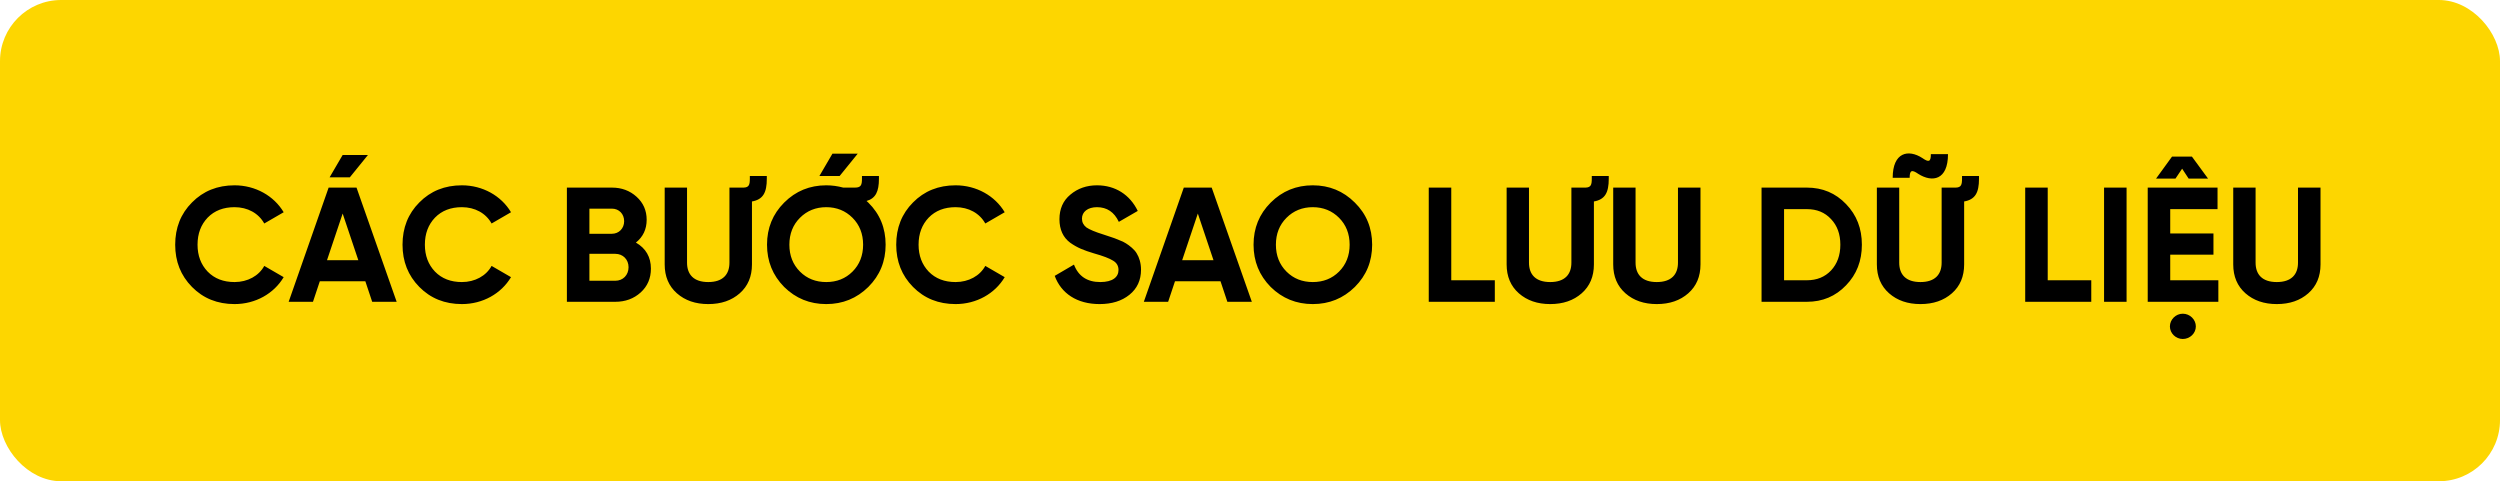
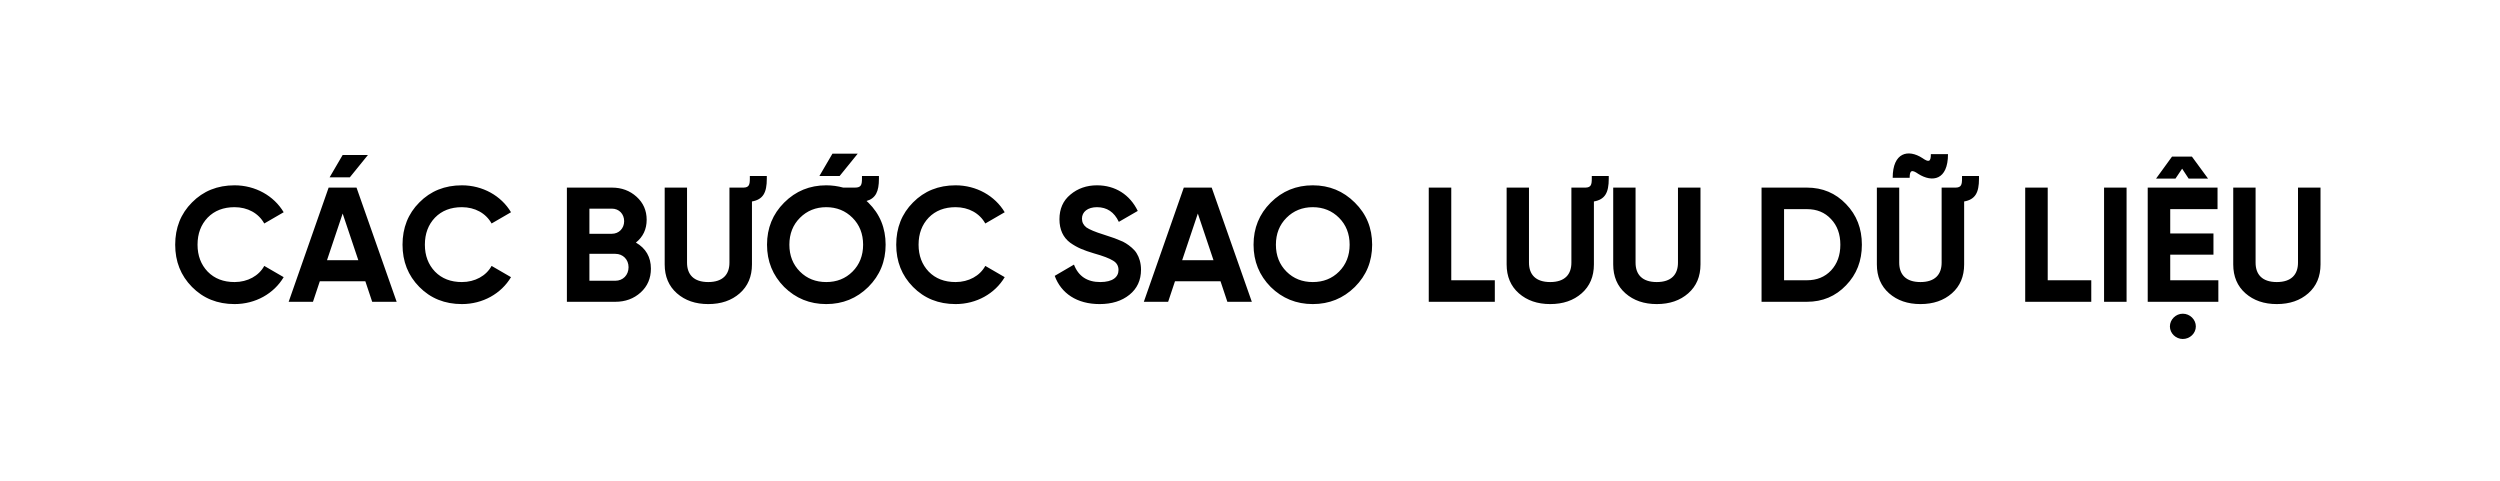
<svg xmlns="http://www.w3.org/2000/svg" width="613" height="118" viewBox="0 0 613 118" fill="none">
-   <rect width="613" height="118" rx="15" fill="#FDD600" />
  <path d="M57.517 74.56C53.317 74.56 49.837 73.16 47.077 70.36C44.317 67.56 42.957 64.12 42.957 60C42.957 55.88 44.317 52.4 47.077 49.64C49.837 46.84 53.317 45.44 57.517 45.44C62.597 45.44 67.157 48 69.557 52.04L64.797 54.8C63.397 52.28 60.717 50.8 57.517 50.8C54.797 50.8 52.597 51.64 50.917 53.36C49.277 55.08 48.437 57.28 48.437 60C48.437 62.68 49.277 64.88 50.917 66.6C52.597 68.32 54.797 69.16 57.517 69.16C60.717 69.16 63.477 67.64 64.797 65.2L69.557 67.96C67.157 72 62.637 74.56 57.517 74.56ZM84.02 38H90.22L85.78 43.48H80.82L84.02 38ZM97.26 74H91.26L89.58 68.96H78.42L76.74 74H70.78L80.58 46H87.42L97.26 74ZM84.02 52.36L80.18 63.8H87.86L84.02 52.36ZM113.259 74.56C109.059 74.56 105.579 73.16 102.819 70.36C100.059 67.56 98.699 64.12 98.699 60C98.699 55.88 100.059 52.4 102.819 49.64C105.579 46.84 109.059 45.44 113.259 45.44C118.339 45.44 122.899 48 125.299 52.04L120.539 54.8C119.139 52.28 116.459 50.8 113.259 50.8C110.539 50.8 108.339 51.64 106.659 53.36C105.019 55.08 104.179 57.28 104.179 60C104.179 62.68 105.019 64.88 106.659 66.6C108.339 68.32 110.539 69.16 113.259 69.16C116.459 69.16 119.219 67.64 120.539 65.2L125.299 67.96C122.899 72 118.379 74.56 113.259 74.56ZM155.922 59.48C158.362 60.88 159.602 63.04 159.602 65.88C159.602 68.24 158.762 70.2 157.082 71.72C155.402 73.24 153.322 74 150.882 74H139.002V46H150.042C152.442 46 154.442 46.76 156.082 48.24C157.722 49.72 158.562 51.6 158.562 53.88C158.562 56.2 157.682 58.08 155.922 59.48ZM150.042 51.16H144.522V57.32H150.042C151.762 57.32 153.042 56 153.042 54.24C153.042 52.48 151.802 51.16 150.042 51.16ZM144.522 68.84H150.882C152.762 68.84 154.122 67.44 154.122 65.52C154.122 63.64 152.762 62.24 150.882 62.24H144.522V68.84ZM173.661 74.56C170.541 74.56 167.981 73.68 165.981 71.92C163.981 70.16 162.981 67.8 162.981 64.84V46H168.461V64.4C168.461 67.32 170.101 69.16 173.661 69.16C177.221 69.16 178.861 67.32 178.861 64.4V46H182.341C183.661 45.96 183.861 45.28 183.861 43.84V43.16H188.021V43.84C188.021 47.24 187.101 48.92 184.381 49.4V64.84C184.381 67.8 183.381 70.16 181.381 71.92C179.381 73.68 176.821 74.56 173.661 74.56ZM200.914 43.16L204.114 37.68H210.314L205.874 43.16H200.914ZM212.914 70.36C210.074 73.16 206.634 74.56 202.594 74.56C198.554 74.56 195.114 73.16 192.274 70.36C189.474 67.52 188.074 64.08 188.074 60C188.074 55.92 189.474 52.48 192.274 49.68C195.114 46.84 198.554 45.44 202.594 45.44C204.034 45.44 205.434 45.64 206.754 46H209.634C211.114 46 211.354 45.36 211.354 43.84V43.16H215.514V43.84C215.514 46.96 214.714 48.64 212.474 49.28C212.594 49.4 212.754 49.56 212.914 49.68C215.754 52.48 217.154 55.92 217.154 60C217.154 64.08 215.754 67.52 212.914 70.36ZM196.154 66.6C197.874 68.32 200.034 69.16 202.594 69.16C205.154 69.16 207.314 68.32 209.034 66.6C210.754 64.88 211.634 62.68 211.634 60C211.634 57.32 210.754 55.12 209.034 53.4C207.314 51.68 205.154 50.8 202.594 50.8C200.034 50.8 197.874 51.68 196.154 53.4C194.434 55.12 193.554 57.32 193.554 60C193.554 62.68 194.434 64.88 196.154 66.6ZM234.314 74.56C230.114 74.56 226.634 73.16 223.874 70.36C221.114 67.56 219.754 64.12 219.754 60C219.754 55.88 221.114 52.4 223.874 49.64C226.634 46.84 230.114 45.44 234.314 45.44C239.394 45.44 243.954 48 246.354 52.04L241.594 54.8C240.194 52.28 237.514 50.8 234.314 50.8C231.594 50.8 229.394 51.64 227.714 53.36C226.074 55.08 225.234 57.28 225.234 60C225.234 62.68 226.074 64.88 227.714 66.6C229.394 68.32 231.594 69.16 234.314 69.16C237.514 69.16 240.274 67.64 241.594 65.2L246.354 67.96C243.954 72 239.434 74.56 234.314 74.56ZM269.617 74.56C264.057 74.56 260.177 71.92 258.617 67.64L263.337 64.88C264.417 67.72 266.577 69.16 269.777 69.16C272.857 69.16 274.257 67.92 274.257 66.2C274.257 65.2 273.817 64.44 272.937 63.92C272.057 63.36 270.497 62.76 268.217 62.12C265.697 61.36 264.177 60.76 262.417 59.52C260.697 58.24 259.777 56.32 259.777 53.76C259.777 51.24 260.657 49.2 262.457 47.72C264.257 46.2 266.457 45.44 268.977 45.44C273.497 45.44 277.057 47.76 278.977 51.72L274.337 54.4C273.217 52 271.417 50.8 268.977 50.8C266.697 50.8 265.297 51.96 265.297 53.6C265.297 54.48 265.657 55.2 266.377 55.76C267.137 56.28 268.537 56.88 270.617 57.52L272.537 58.16C272.977 58.28 273.577 58.52 274.337 58.84C275.097 59.12 275.697 59.4 276.097 59.68C276.937 60.2 278.217 61.2 278.737 62.16C279.337 63.12 279.777 64.52 279.777 66.12C279.777 68.72 278.817 70.76 276.937 72.28C275.057 73.8 272.617 74.56 269.617 74.56ZM306.948 74H300.948L299.268 68.96H288.108L286.428 74H280.468L290.268 46H297.108L306.948 74ZM293.708 52.36L289.868 63.8H297.548L293.708 52.36ZM332.211 70.36C329.371 73.16 325.931 74.56 321.891 74.56C317.851 74.56 314.411 73.16 311.571 70.36C308.771 67.52 307.371 64.08 307.371 60C307.371 55.92 308.771 52.48 311.571 49.68C314.411 46.84 317.851 45.44 321.891 45.44C325.931 45.44 329.371 46.84 332.211 49.68C335.051 52.48 336.451 55.92 336.451 60C336.451 64.08 335.051 67.52 332.211 70.36ZM315.451 66.6C317.171 68.32 319.331 69.16 321.891 69.16C324.451 69.16 326.611 68.32 328.331 66.6C330.051 64.88 330.931 62.68 330.931 60C330.931 57.32 330.051 55.12 328.331 53.4C326.611 51.68 324.451 50.8 321.891 50.8C319.331 50.8 317.171 51.68 315.451 53.4C313.731 55.12 312.851 57.32 312.851 60C312.851 62.68 313.731 64.88 315.451 66.6ZM355.85 46V68.72H366.53V74H350.33V46H355.85ZM380.106 74.56C376.986 74.56 374.426 73.68 372.426 71.92C370.426 70.16 369.426 67.8 369.426 64.84V46H374.906V64.4C374.906 67.32 376.546 69.16 380.106 69.16C383.666 69.16 385.306 67.32 385.306 64.4V46H388.786C390.106 45.96 390.306 45.28 390.306 43.84V43.16H394.466V43.84C394.466 47.24 393.546 48.92 390.826 49.4V64.84C390.826 67.8 389.826 70.16 387.826 71.92C385.826 73.68 383.266 74.56 380.106 74.56ZM406.239 74.56C403.119 74.56 400.559 73.68 398.559 71.92C396.559 70.16 395.559 67.8 395.559 64.84V46H401.039V64.4C401.039 67.32 402.679 69.16 406.239 69.16C409.799 69.16 411.439 67.32 411.439 64.4V46H416.959V64.84C416.959 67.8 415.959 70.16 413.959 71.92C411.959 73.68 409.399 74.56 406.239 74.56ZM431.932 46H443.052C446.892 46 450.092 47.36 452.652 50.04C455.252 52.72 456.532 56.04 456.532 60C456.532 63.96 455.252 67.28 452.652 69.96C450.092 72.64 446.892 74 443.052 74H431.932V46ZM437.452 68.72H443.052C445.492 68.72 447.452 67.92 448.972 66.32C450.492 64.68 451.252 62.6 451.252 60C451.252 57.4 450.492 55.32 448.972 53.72C447.452 52.08 445.492 51.28 443.052 51.28H437.452V68.72ZM470.888 74.56C467.768 74.56 465.208 73.68 463.208 71.92C461.208 70.16 460.208 67.8 460.208 64.84V46H465.688V64.4C465.688 67.32 467.328 69.16 470.888 69.16C474.448 69.16 476.088 67.32 476.088 64.4V46H479.568C480.888 45.96 481.088 45.28 481.088 43.84V43.16H485.248V43.84C485.248 47.24 484.328 48.92 481.608 49.4V64.84C481.608 67.8 480.608 70.16 478.608 71.92C476.608 73.68 474.048 74.56 470.888 74.56ZM468.248 43.6H464.088C464.088 37.32 467.928 36.52 471.368 38.76C472.928 39.84 473.448 39.72 473.448 37.8H477.648C477.648 44.2 473.768 44.8 470.368 42.64C468.808 41.56 468.248 41.68 468.248 43.6ZM502.1 46V68.72H512.78V74H496.58V46H502.1ZM515.916 74V46H521.436V74H515.916ZM536.66 43.8L535.06 41.36L533.42 43.8H528.66L532.58 38.4H537.46L541.42 43.8H536.66ZM532.14 62.44V68.72H543.94V74H526.62V46H543.74V51.28H532.14V57.24H542.74V62.44H532.14ZM535.22 83.12C533.5 83.12 532.06 81.72 532.06 80.04C532.06 78.36 533.5 76.92 535.22 76.92C536.98 76.92 538.42 78.36 538.42 80.04C538.42 81.72 536.98 83.12 535.22 83.12ZM558.27 74.56C555.15 74.56 552.59 73.68 550.59 71.92C548.59 70.16 547.59 67.8 547.59 64.84V46H553.07V64.4C553.07 67.32 554.71 69.16 558.27 69.16C561.83 69.16 563.47 67.32 563.47 64.4V46H568.99V64.84C568.99 67.8 567.99 70.16 565.99 71.92C563.99 73.68 561.43 74.56 558.27 74.56Z" fill="black" />
</svg>